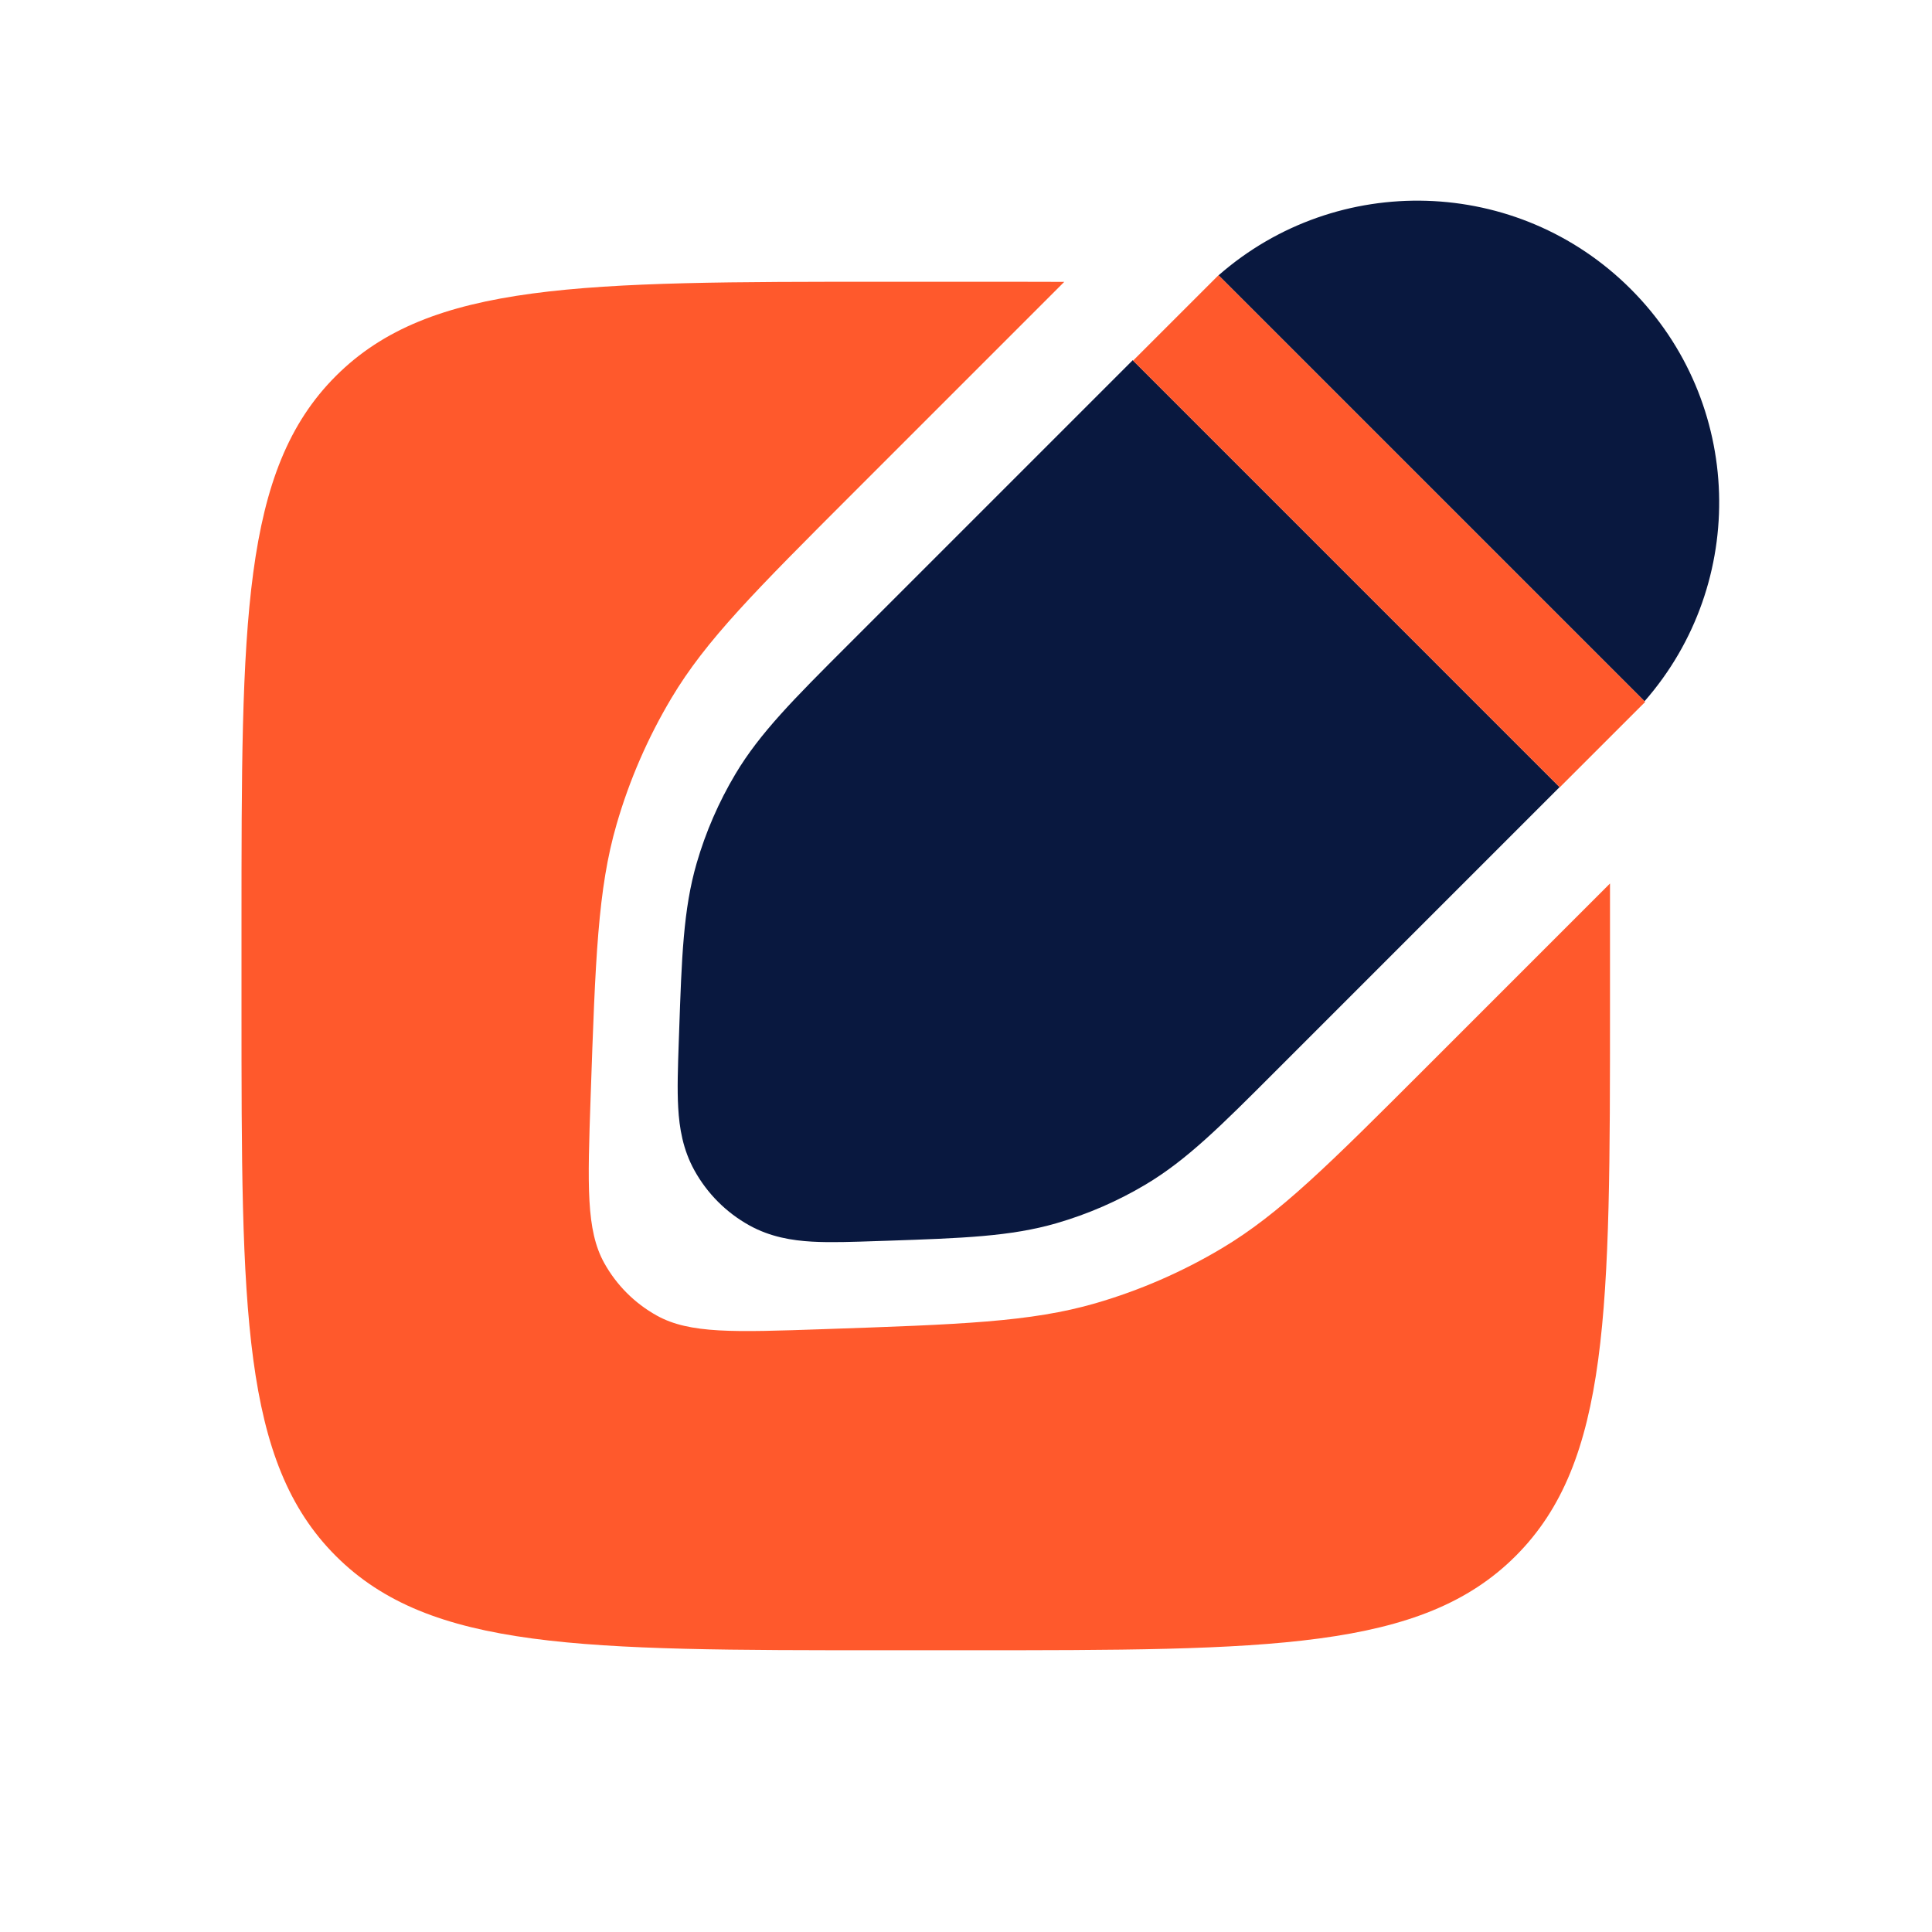
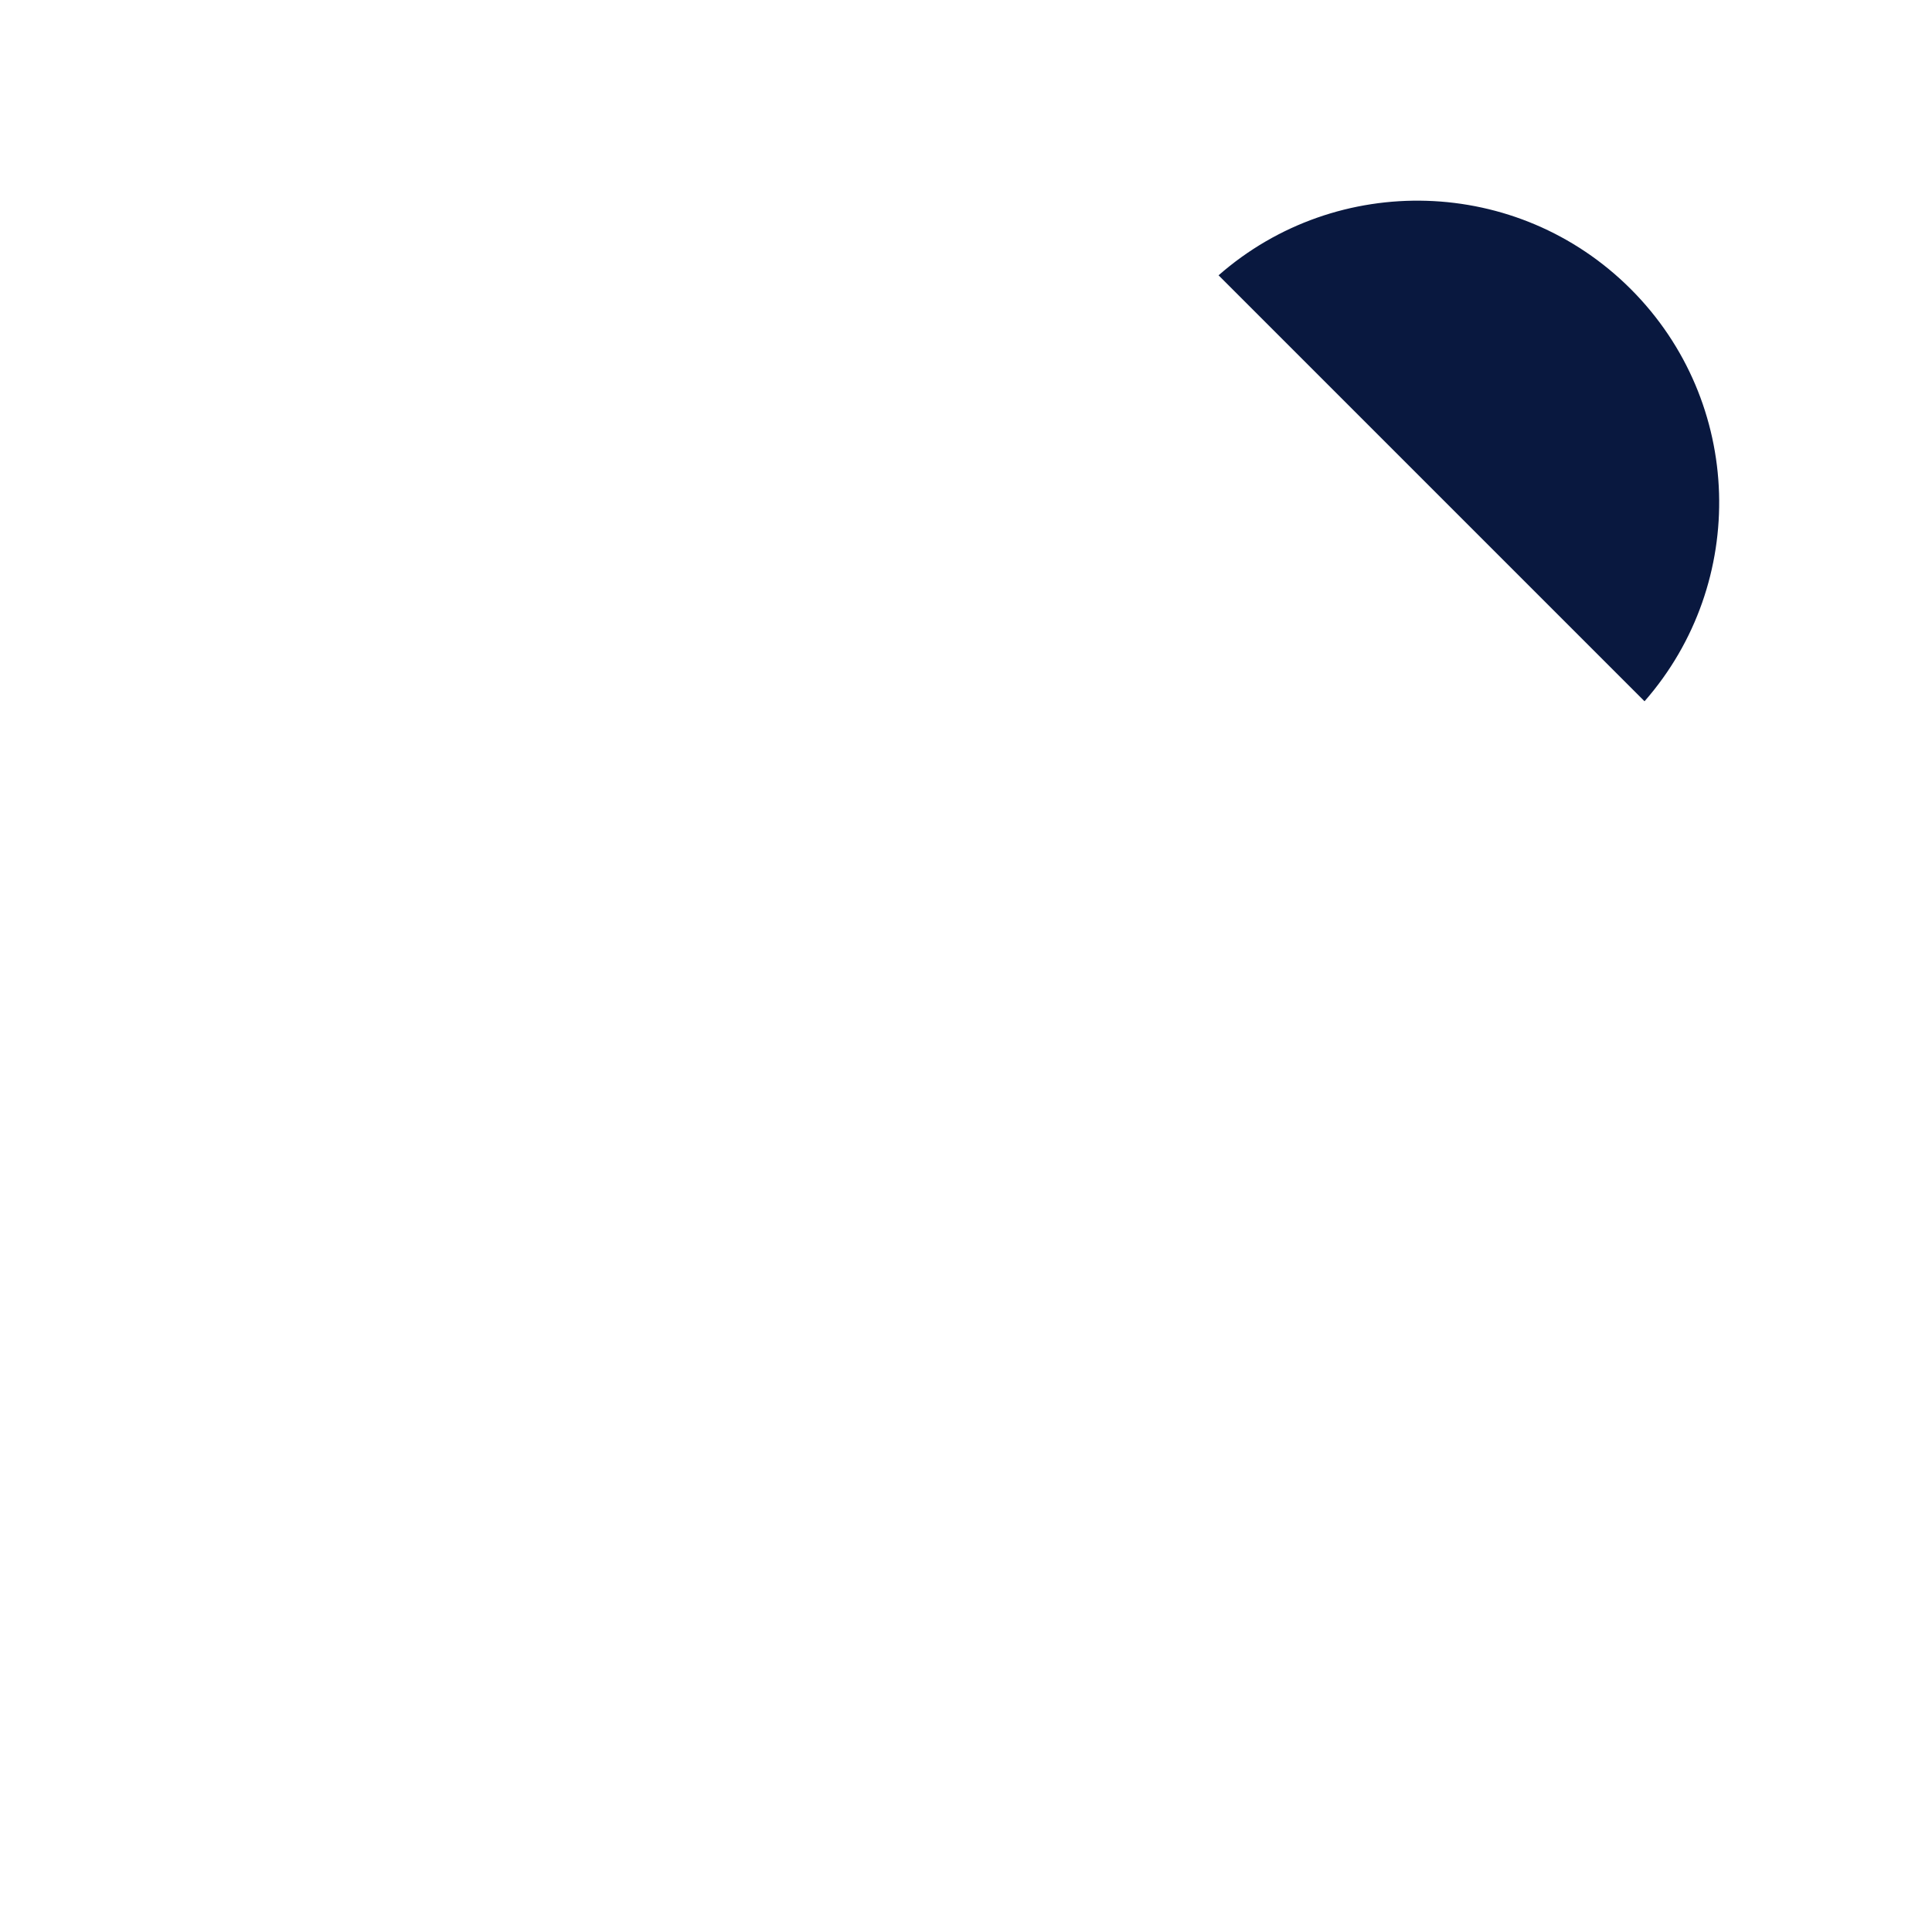
<svg xmlns="http://www.w3.org/2000/svg" width="48" height="48" viewBox="0 0 48 48" fill="none">
-   <path d="M26.441 7.003C25.674 7 24.862 7 24 7H22C14.457 7 10.686 7 8.343 9.343C6 11.686 6 15.457 6 23V25C6 32.542 6 36.314 8.343 38.657C10.686 41 14.457 41 22 41H24C31.543 41 35.314 41 37.657 38.657C40 36.314 40 32.542 40 25V23C40 22.642 40 22.292 40 21.95L35.448 26.502C33.01 28.94 31.791 30.159 30.352 31.016C29.37 31.602 28.316 32.06 27.218 32.379C25.609 32.845 23.886 32.905 20.44 33.023C18.236 33.099 17.133 33.138 16.318 32.685C15.769 32.38 15.317 31.928 15.012 31.379C14.56 30.564 14.598 29.462 14.674 27.257C14.793 23.811 14.852 22.088 15.319 20.48C15.637 19.381 16.095 18.328 16.681 17.345C17.538 15.907 18.757 14.688 21.195 12.249L26.441 7.003Z" fill="#FF592C" />
  <path d="M30.275 6.84C33.221 4.258 37.706 4.372 40.516 7.182C43.326 9.992 43.44 14.477 40.858 17.423L30.275 6.84Z" fill="#09183F" />
-   <path d="M28.142 8.949L21.048 16.043C19.729 17.362 18.878 18.212 18.271 19.231C17.857 19.926 17.533 20.671 17.308 21.447C16.977 22.587 16.936 23.788 16.872 25.653L16.863 25.909C16.842 26.513 16.823 27.065 16.85 27.524C16.878 28.017 16.964 28.559 17.255 29.082C17.572 29.654 18.044 30.126 18.615 30.443C19.139 30.734 19.681 30.82 20.174 30.848C20.633 30.874 21.184 30.855 21.789 30.834L22.045 30.826C23.909 30.762 25.111 30.721 26.25 30.39C27.027 30.165 27.772 29.841 28.466 29.427C29.485 28.82 30.336 27.969 31.654 26.65L38.748 19.556L28.142 8.949Z" fill="#09183F" />
-   <path fill-rule="evenodd" clip-rule="evenodd" d="M38.752 19.56L28.151 8.959L30.273 6.838L40.874 17.439L38.752 19.56Z" fill="#FF592C" />
</svg>